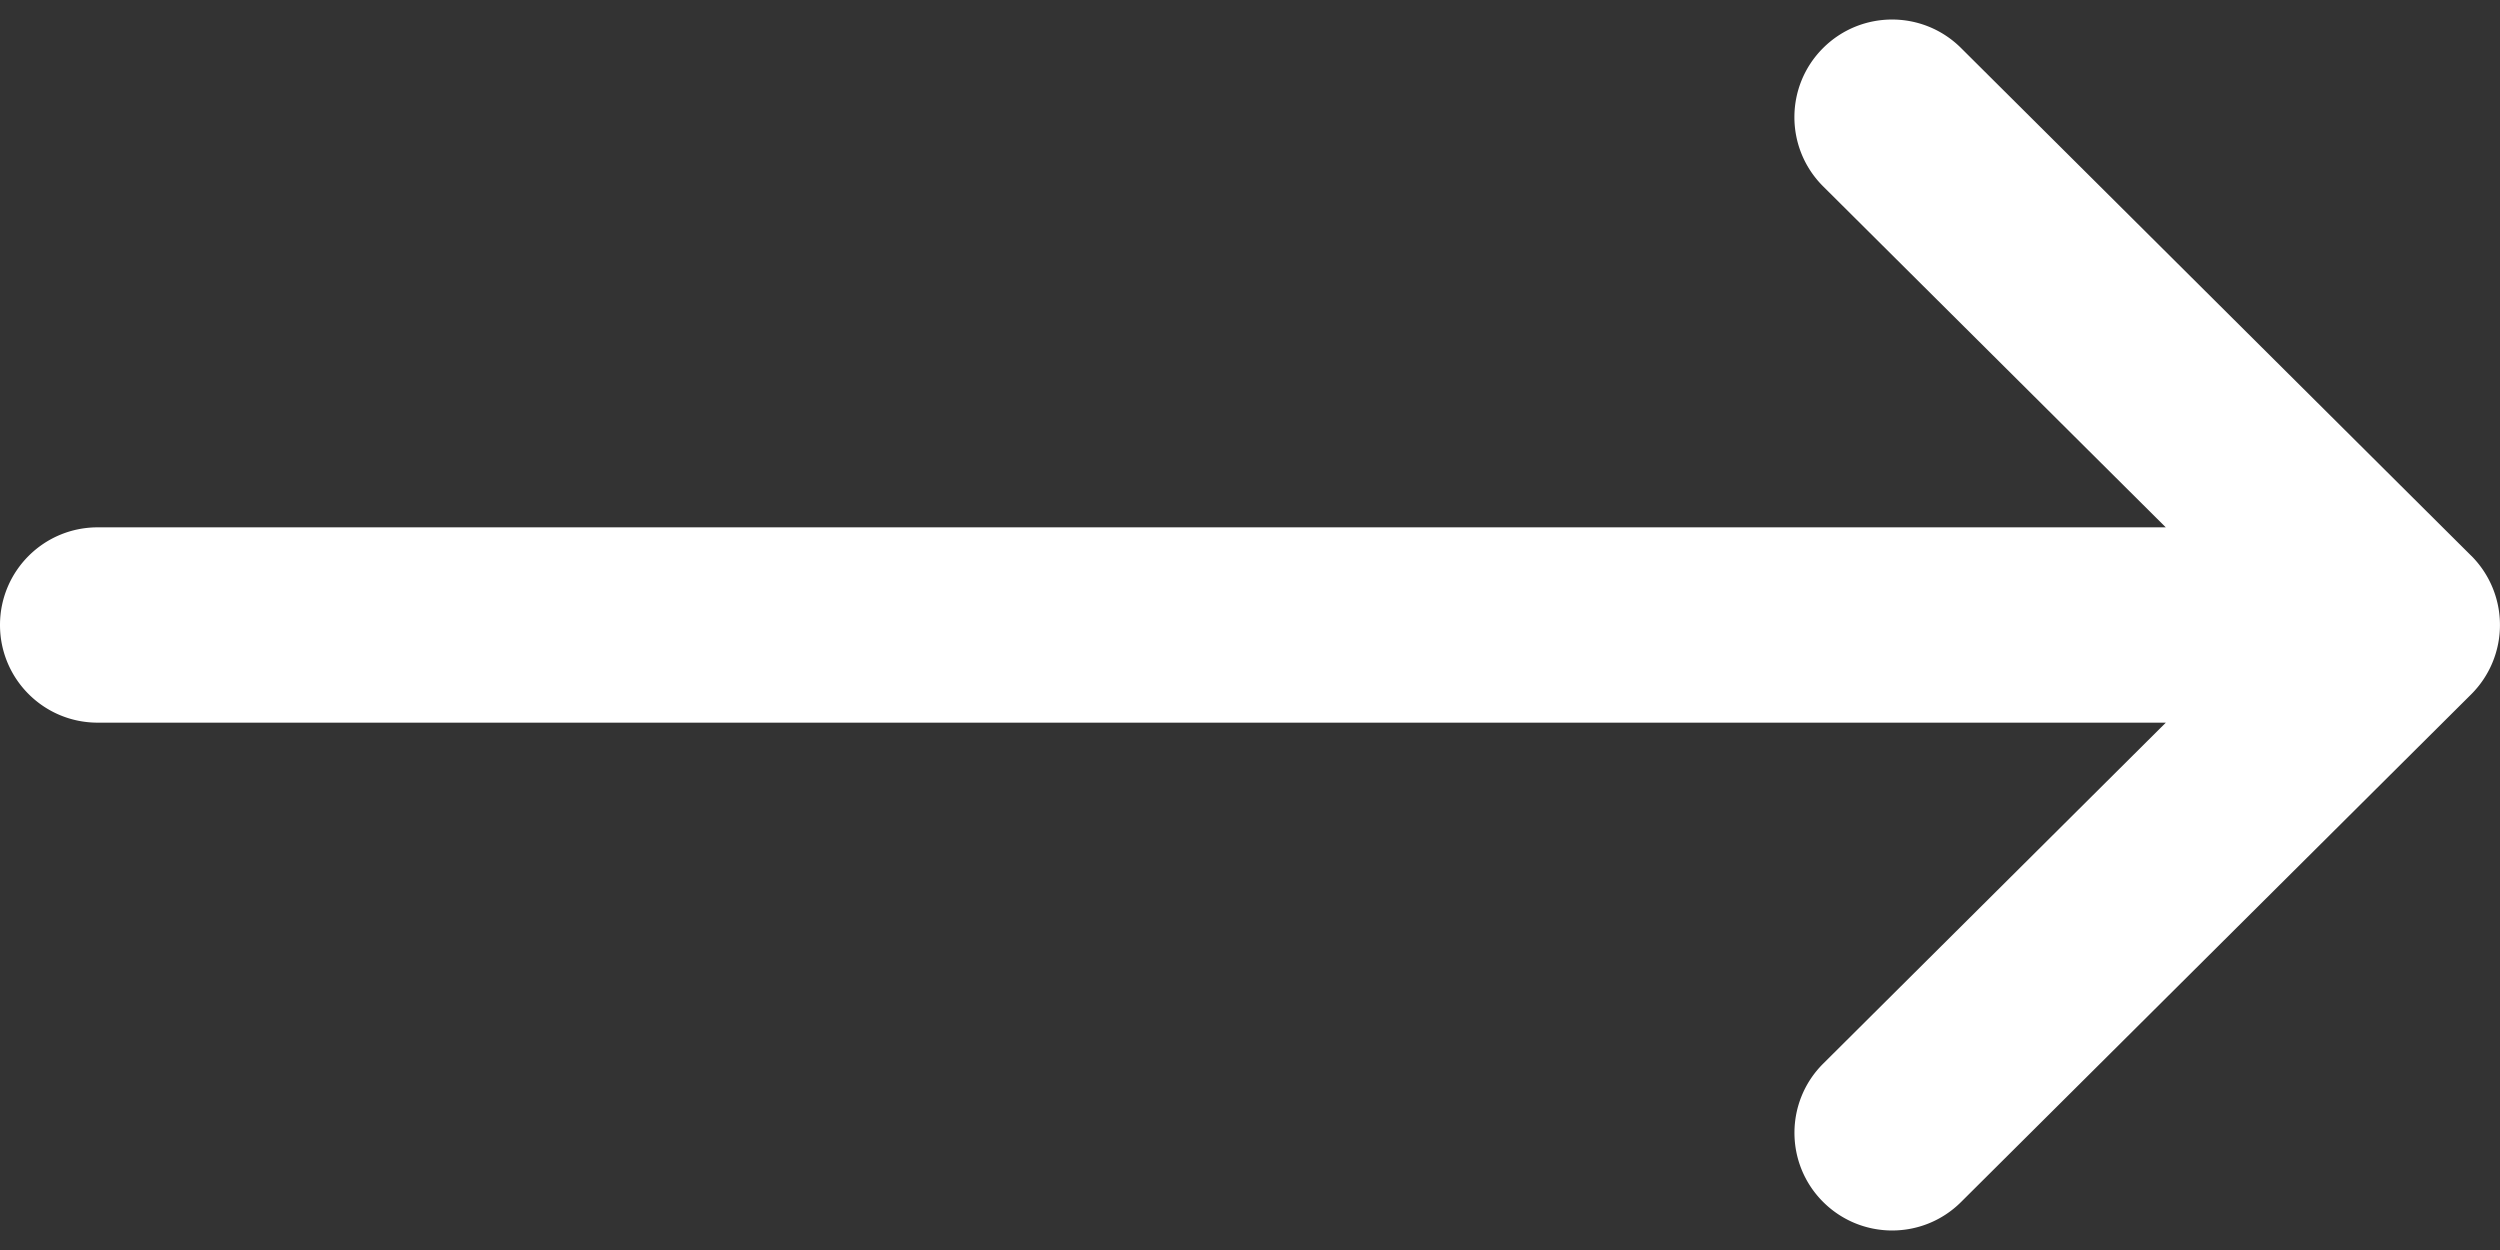
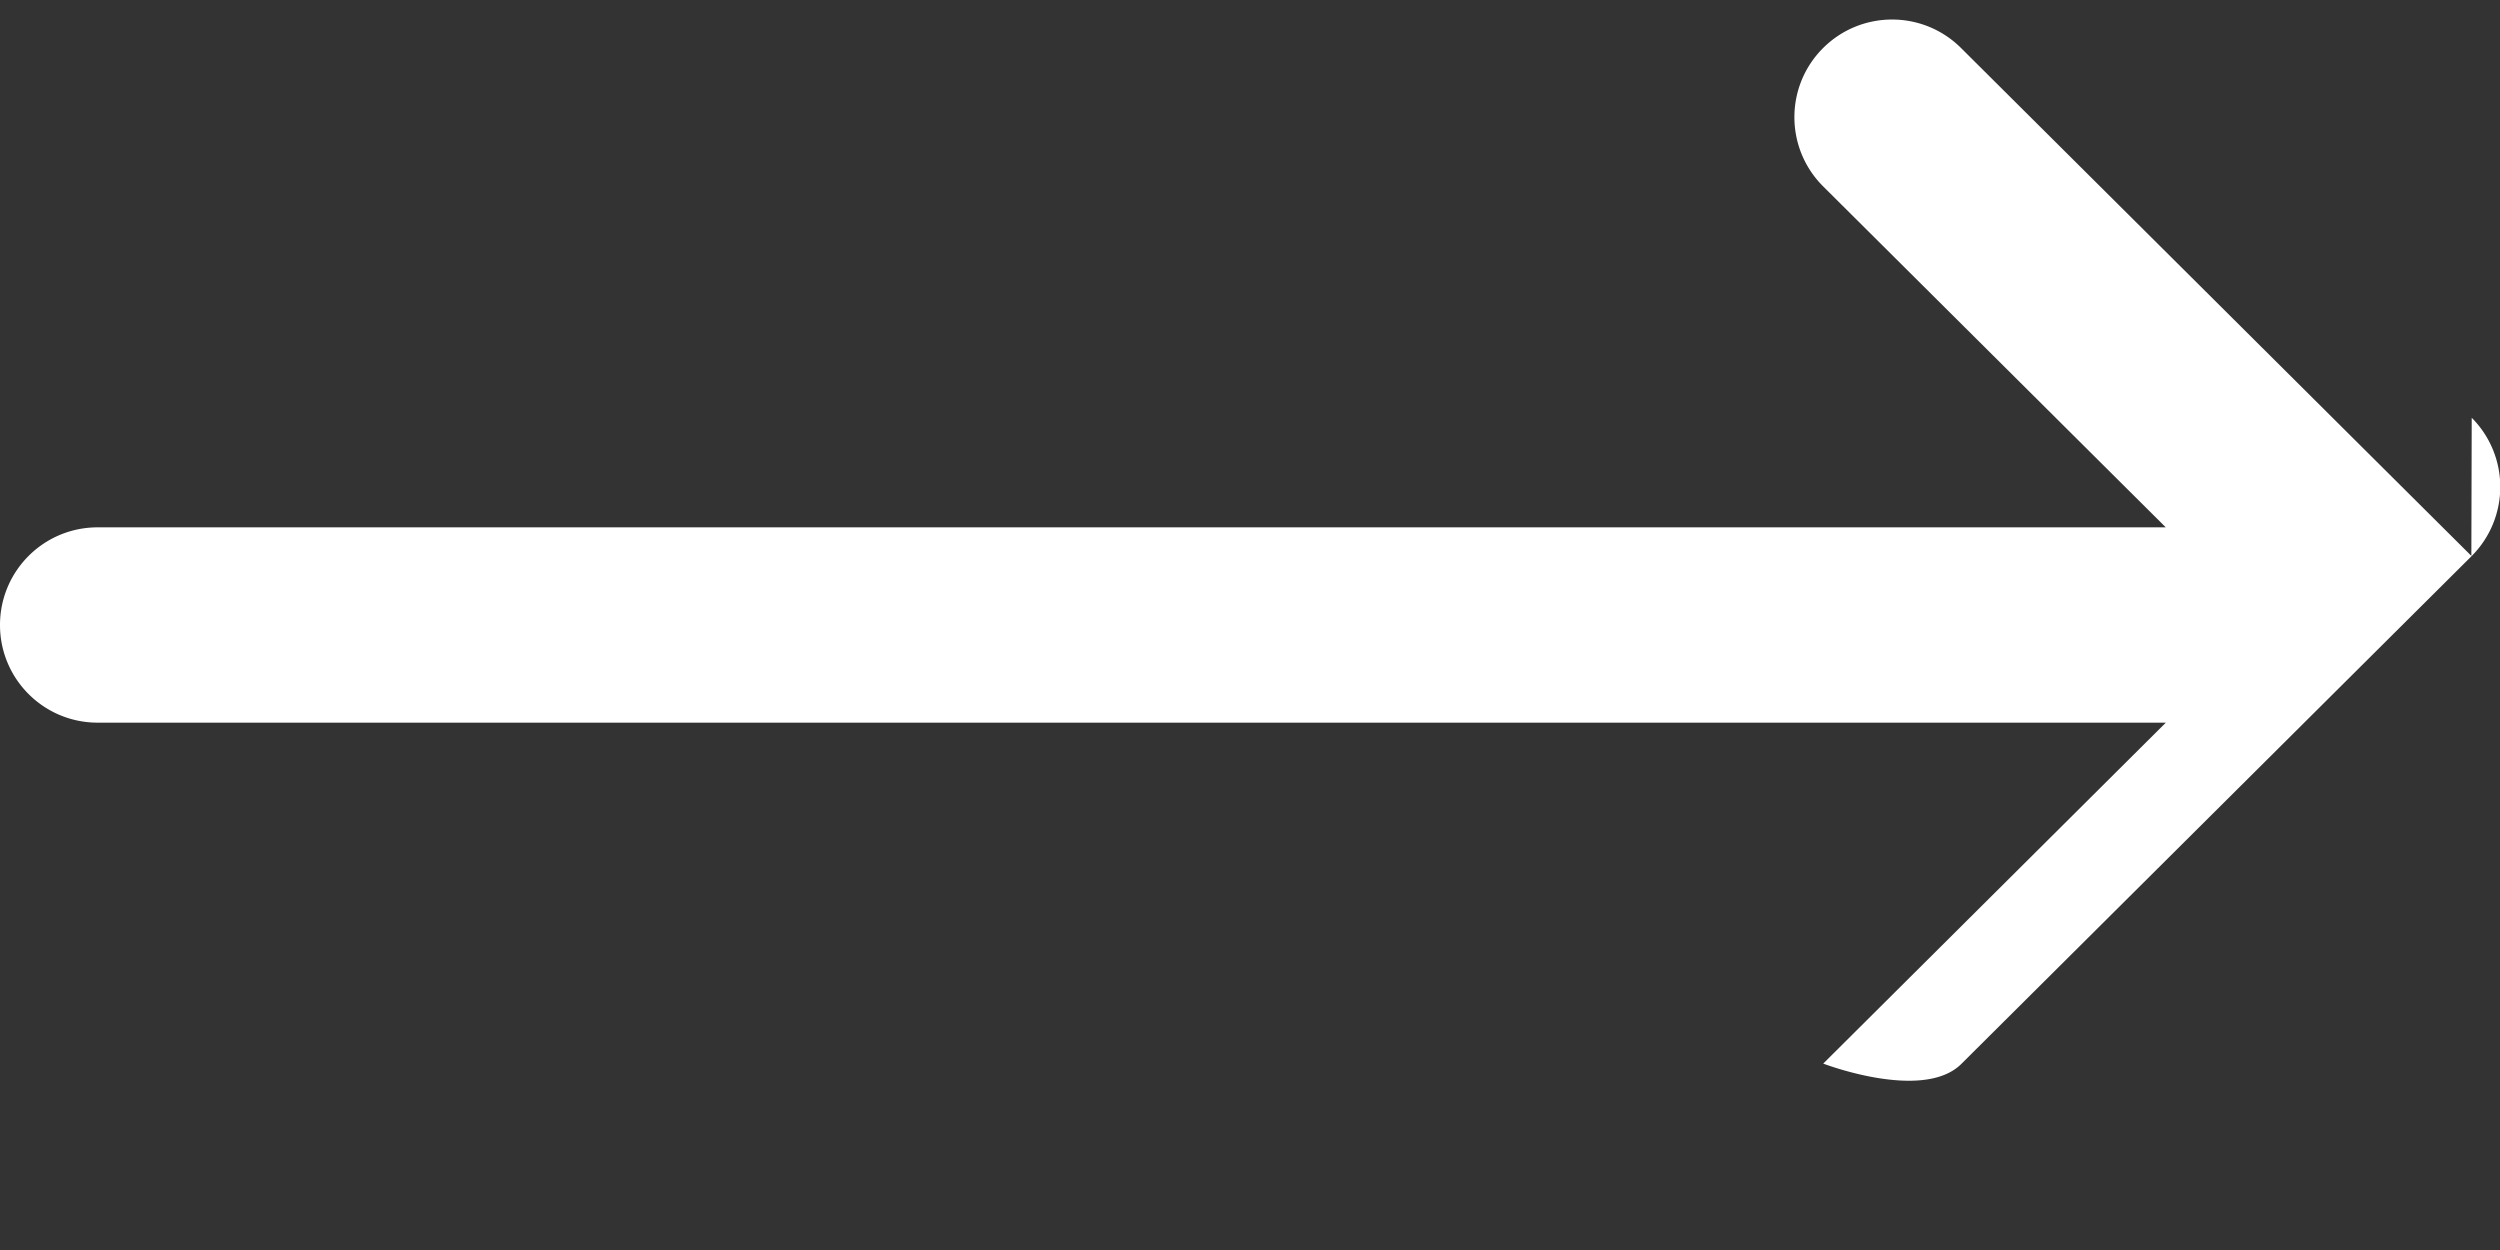
<svg xmlns="http://www.w3.org/2000/svg" width="48" height="24" fill="none">
  <rect width="100%" height="100%" fill="#333333" stroke="none" />
-   <path d="M47.45 10.673L37.651.921c-.734-.73-1.921-.728-2.652.006s-.728 1.921.006 2.652l6.578 6.546H1.875C.839 10.125 0 10.964 0 12s.839 1.875 1.875 1.875h39.709l-6.578 6.546c-.734.73-.737 1.918-.006 2.652s1.918.737 2.652.006l9.797-9.75a1.88 1.88 0 0 0 .002-2.656z" fill="#fff" />
+   <path d="M47.45 10.673L37.651.921c-.734-.73-1.921-.728-2.652.006s-.728 1.921.006 2.652l6.578 6.546H1.875C.839 10.125 0 10.964 0 12s.839 1.875 1.875 1.875h39.709l-6.578 6.546s1.918.737 2.652.006l9.797-9.75a1.88 1.88 0 0 0 .002-2.656z" fill="#fff" />
</svg>